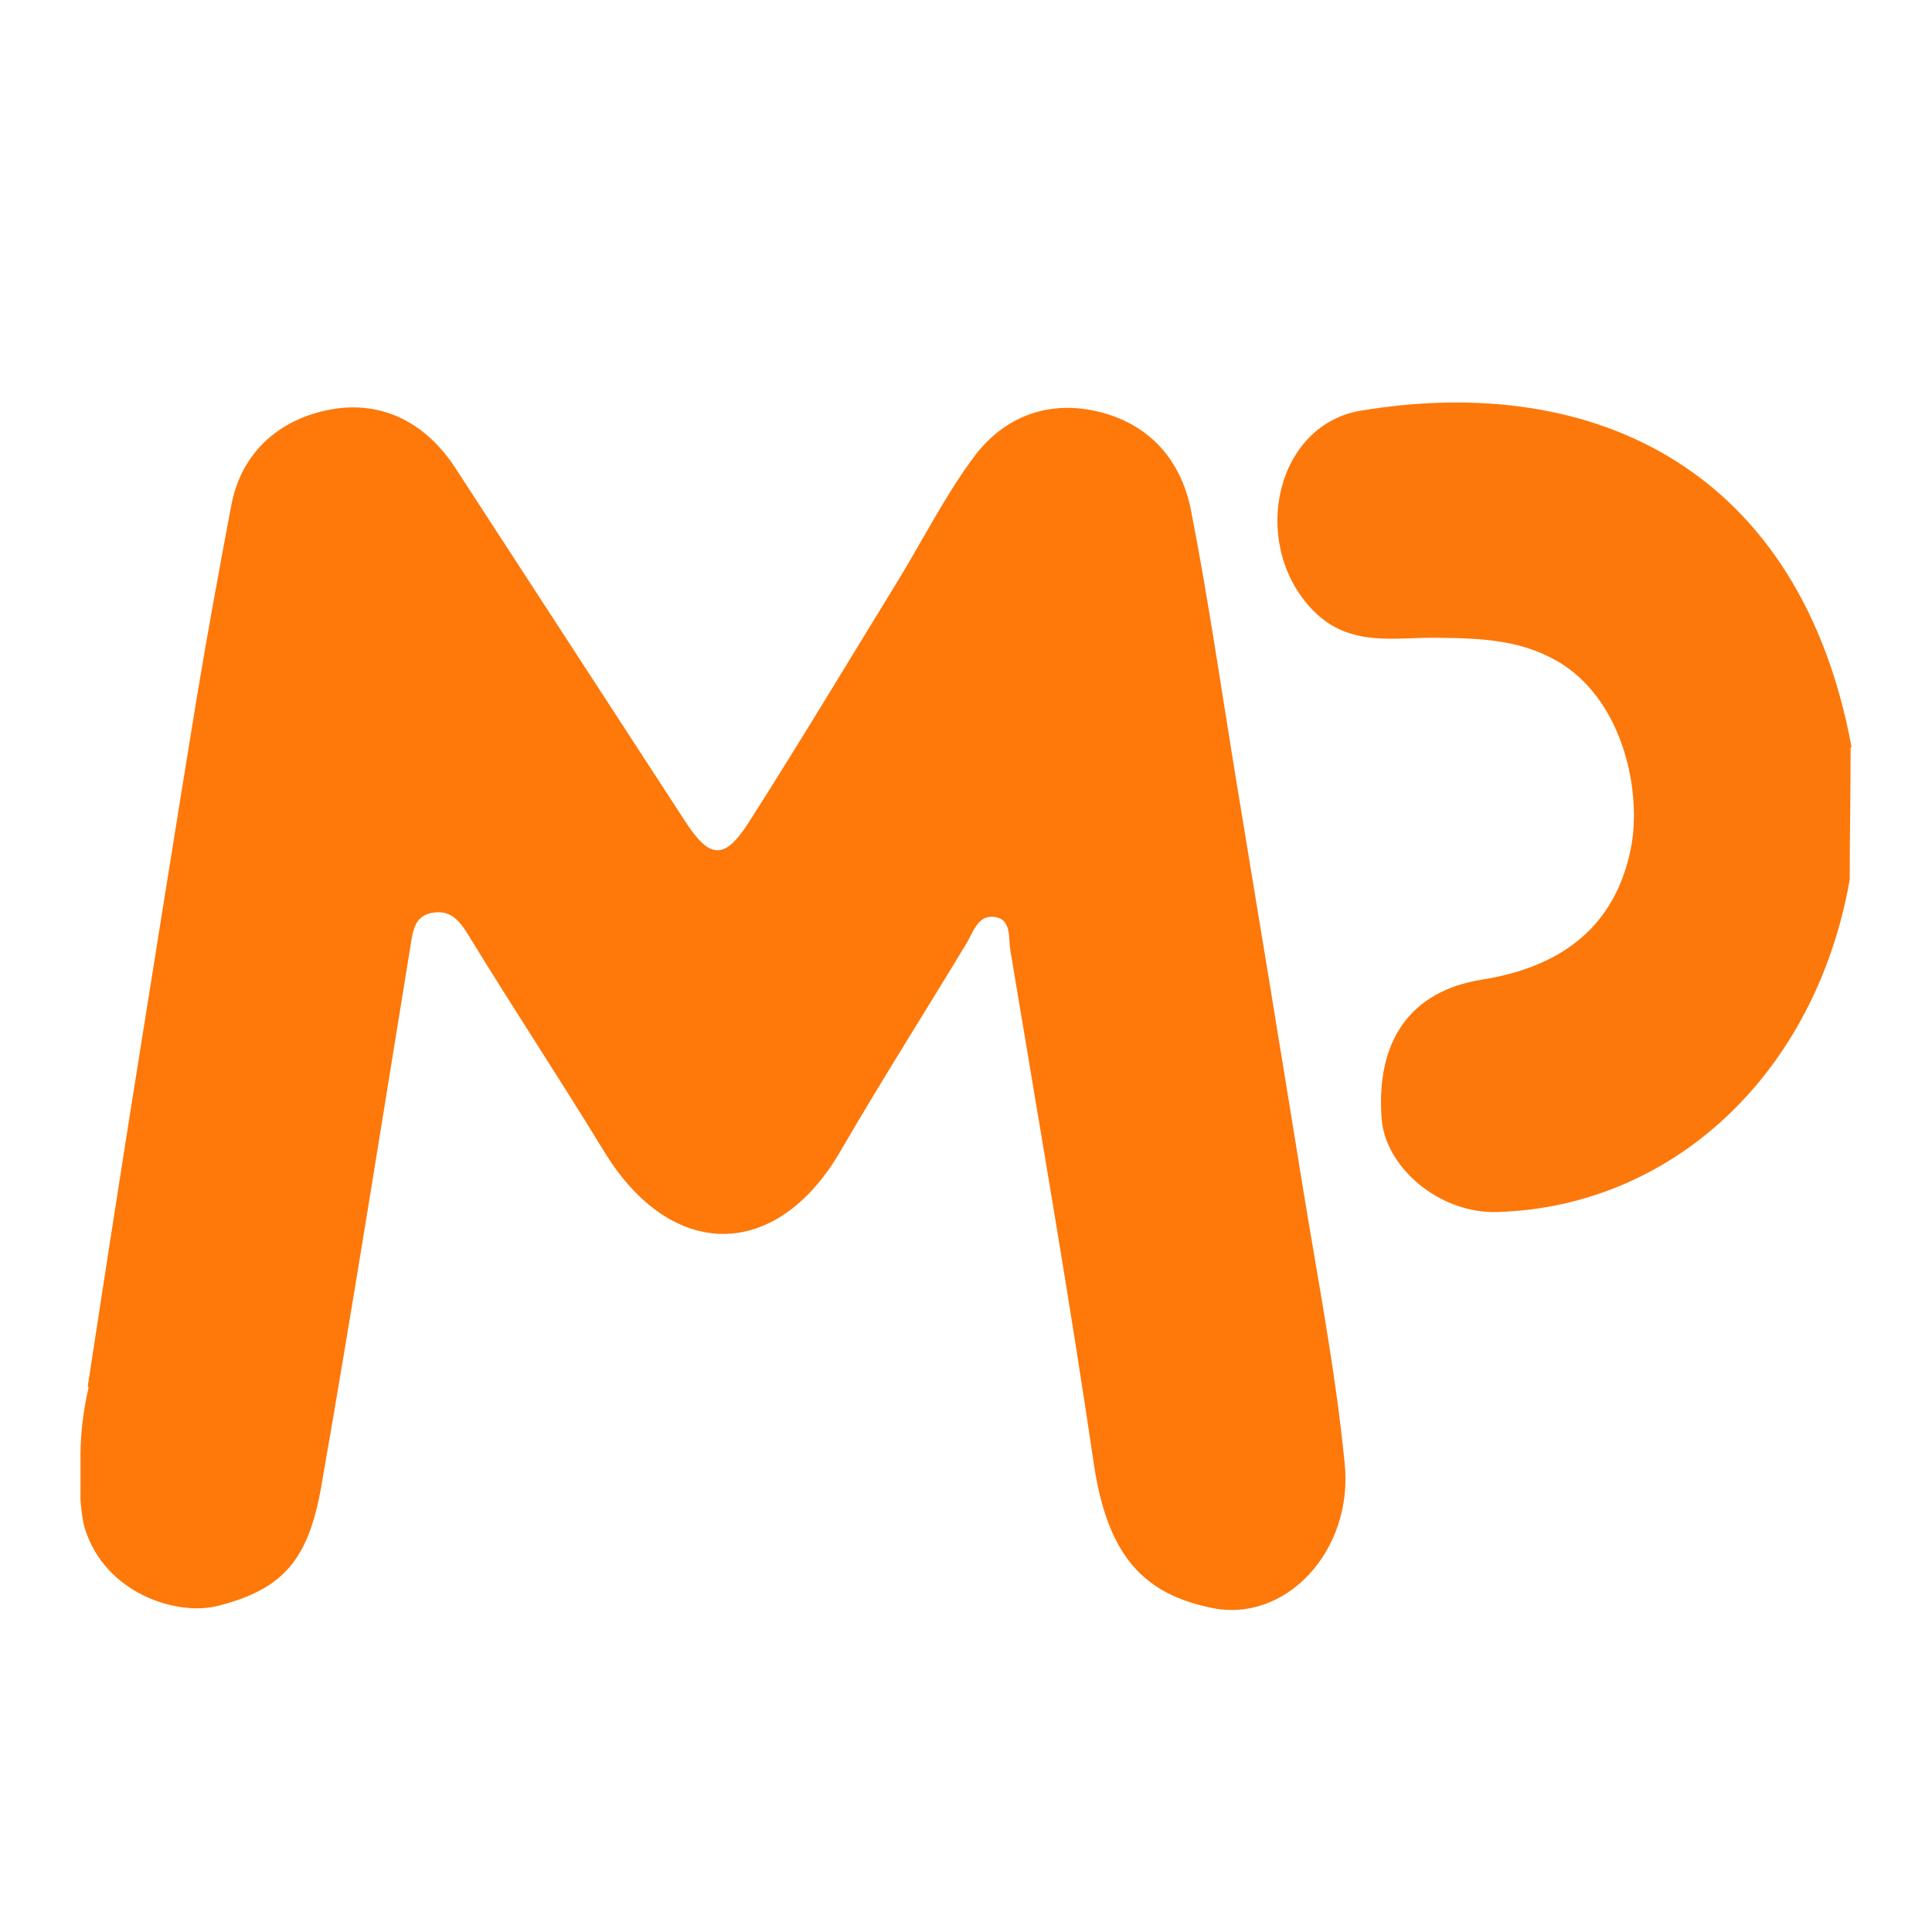
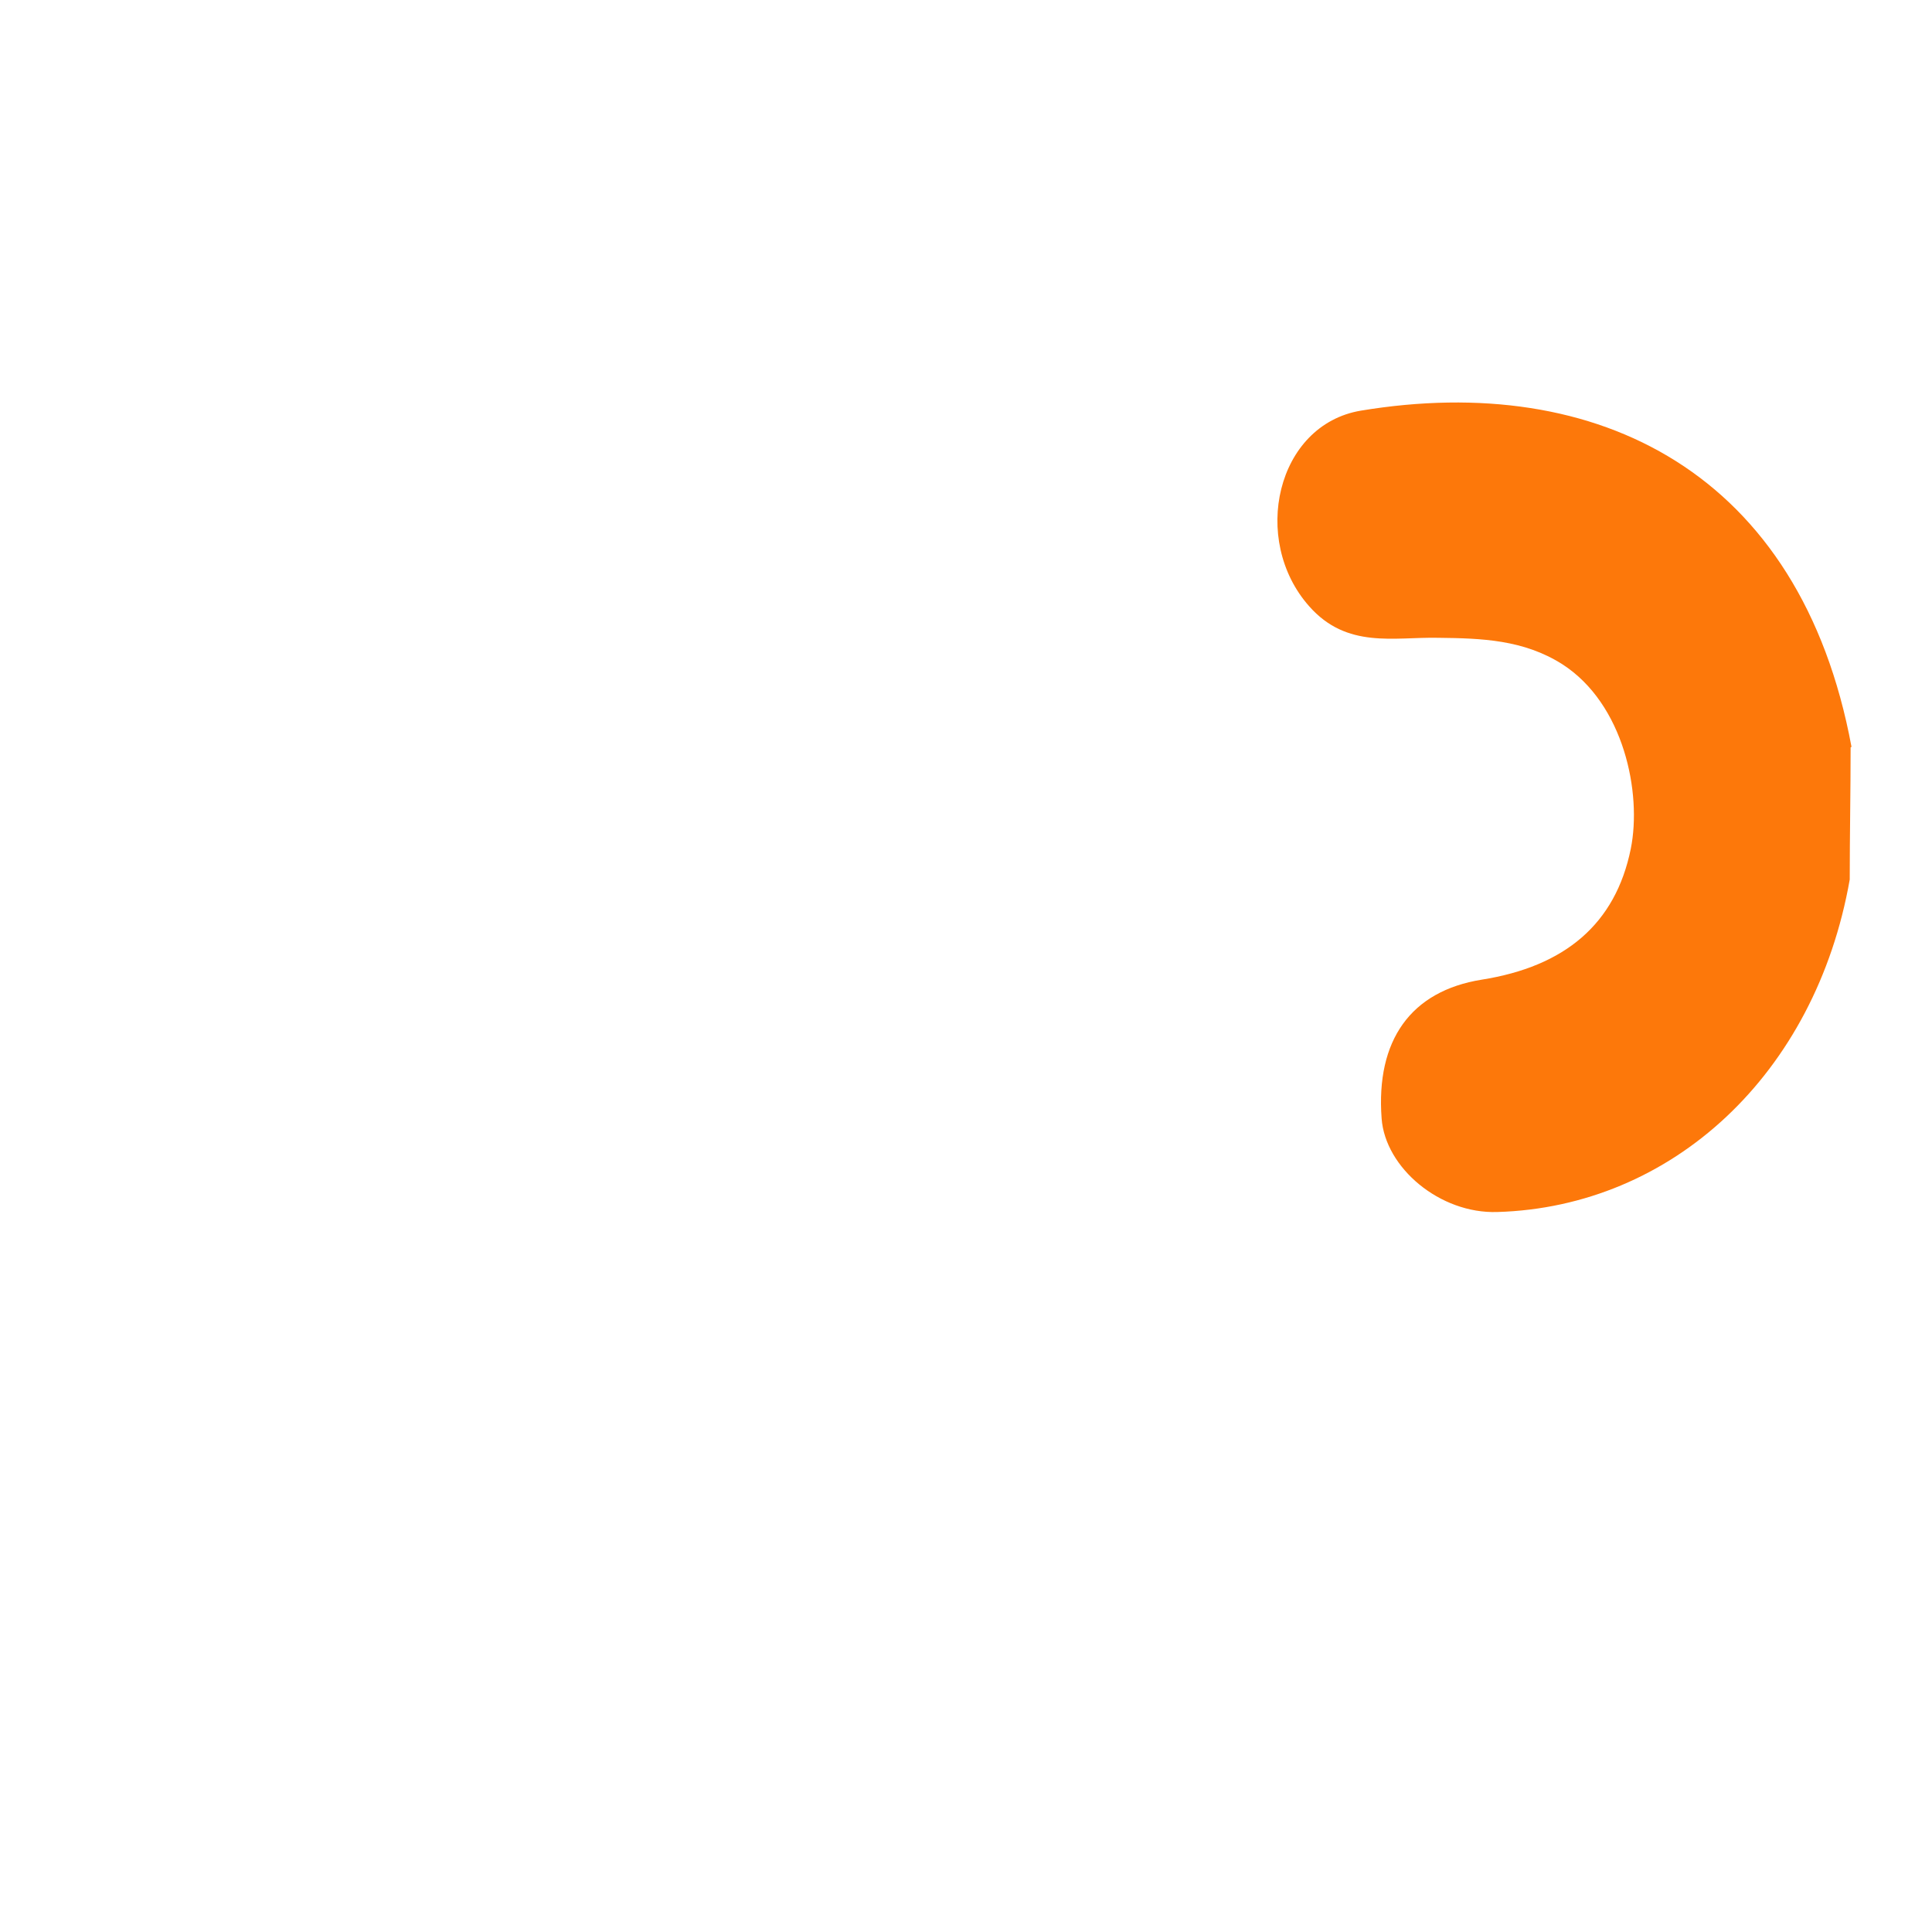
<svg xmlns="http://www.w3.org/2000/svg" width="24" height="24" viewBox="0 0 24 24" fill="none">
-   <path d="M1.09 17.221C1.263 16.088 1.437 14.962 1.616 13.83C1.89 12.111 2.164 10.386 2.444 8.668C2.578 7.864 2.724 7.066 2.875 6.268C3.004 5.605 3.479 5.224 4.039 5.101C4.683 4.954 5.27 5.212 5.662 5.822C6.613 7.283 7.565 8.75 8.516 10.21C8.818 10.674 9.003 10.686 9.305 10.21C9.926 9.237 10.525 8.239 11.13 7.254C11.449 6.737 11.723 6.186 12.081 5.699C12.439 5.206 12.96 4.983 13.559 5.095C14.219 5.224 14.661 5.658 14.796 6.344C15.019 7.488 15.182 8.638 15.372 9.788C15.646 11.448 15.92 13.114 16.189 14.78C16.374 15.913 16.592 17.039 16.704 18.177C16.816 19.262 15.971 20.172 15.042 19.972C14.236 19.802 13.76 19.362 13.587 18.177C13.273 16.047 12.904 13.93 12.551 11.806C12.523 11.653 12.574 11.413 12.344 11.389C12.143 11.372 12.092 11.577 12.003 11.724C11.482 12.586 10.945 13.431 10.441 14.299C9.647 15.666 8.343 15.672 7.509 14.311C6.955 13.402 6.367 12.516 5.813 11.607C5.696 11.419 5.589 11.307 5.382 11.337C5.147 11.372 5.13 11.56 5.097 11.765C4.733 14 4.38 16.241 3.989 18.476C3.826 19.391 3.507 19.743 2.707 19.949C2.198 20.078 1.308 19.796 1.056 18.992C1.028 18.904 1.011 18.775 1 18.635C1 18.4 1 18.3 1 18.071C1 17.843 1.028 17.549 1.101 17.233L1.09 17.221Z" fill="#FE780A" />
  <path d="M22.989 9.284C22.989 9.829 22.978 10.381 22.978 10.926C22.553 13.343 20.773 14.992 18.601 15.056C17.885 15.08 17.208 14.505 17.163 13.895C17.09 12.921 17.527 12.311 18.405 12.17C19.441 12.006 20.068 11.478 20.258 10.545C20.398 9.853 20.174 8.744 19.407 8.251C18.926 7.946 18.405 7.929 17.868 7.923C17.314 7.911 16.732 8.064 16.262 7.53C15.534 6.708 15.854 5.277 16.906 5.101C19.849 4.614 22.368 5.869 23 9.278L22.989 9.284Z" fill="#FD780A" />
</svg>